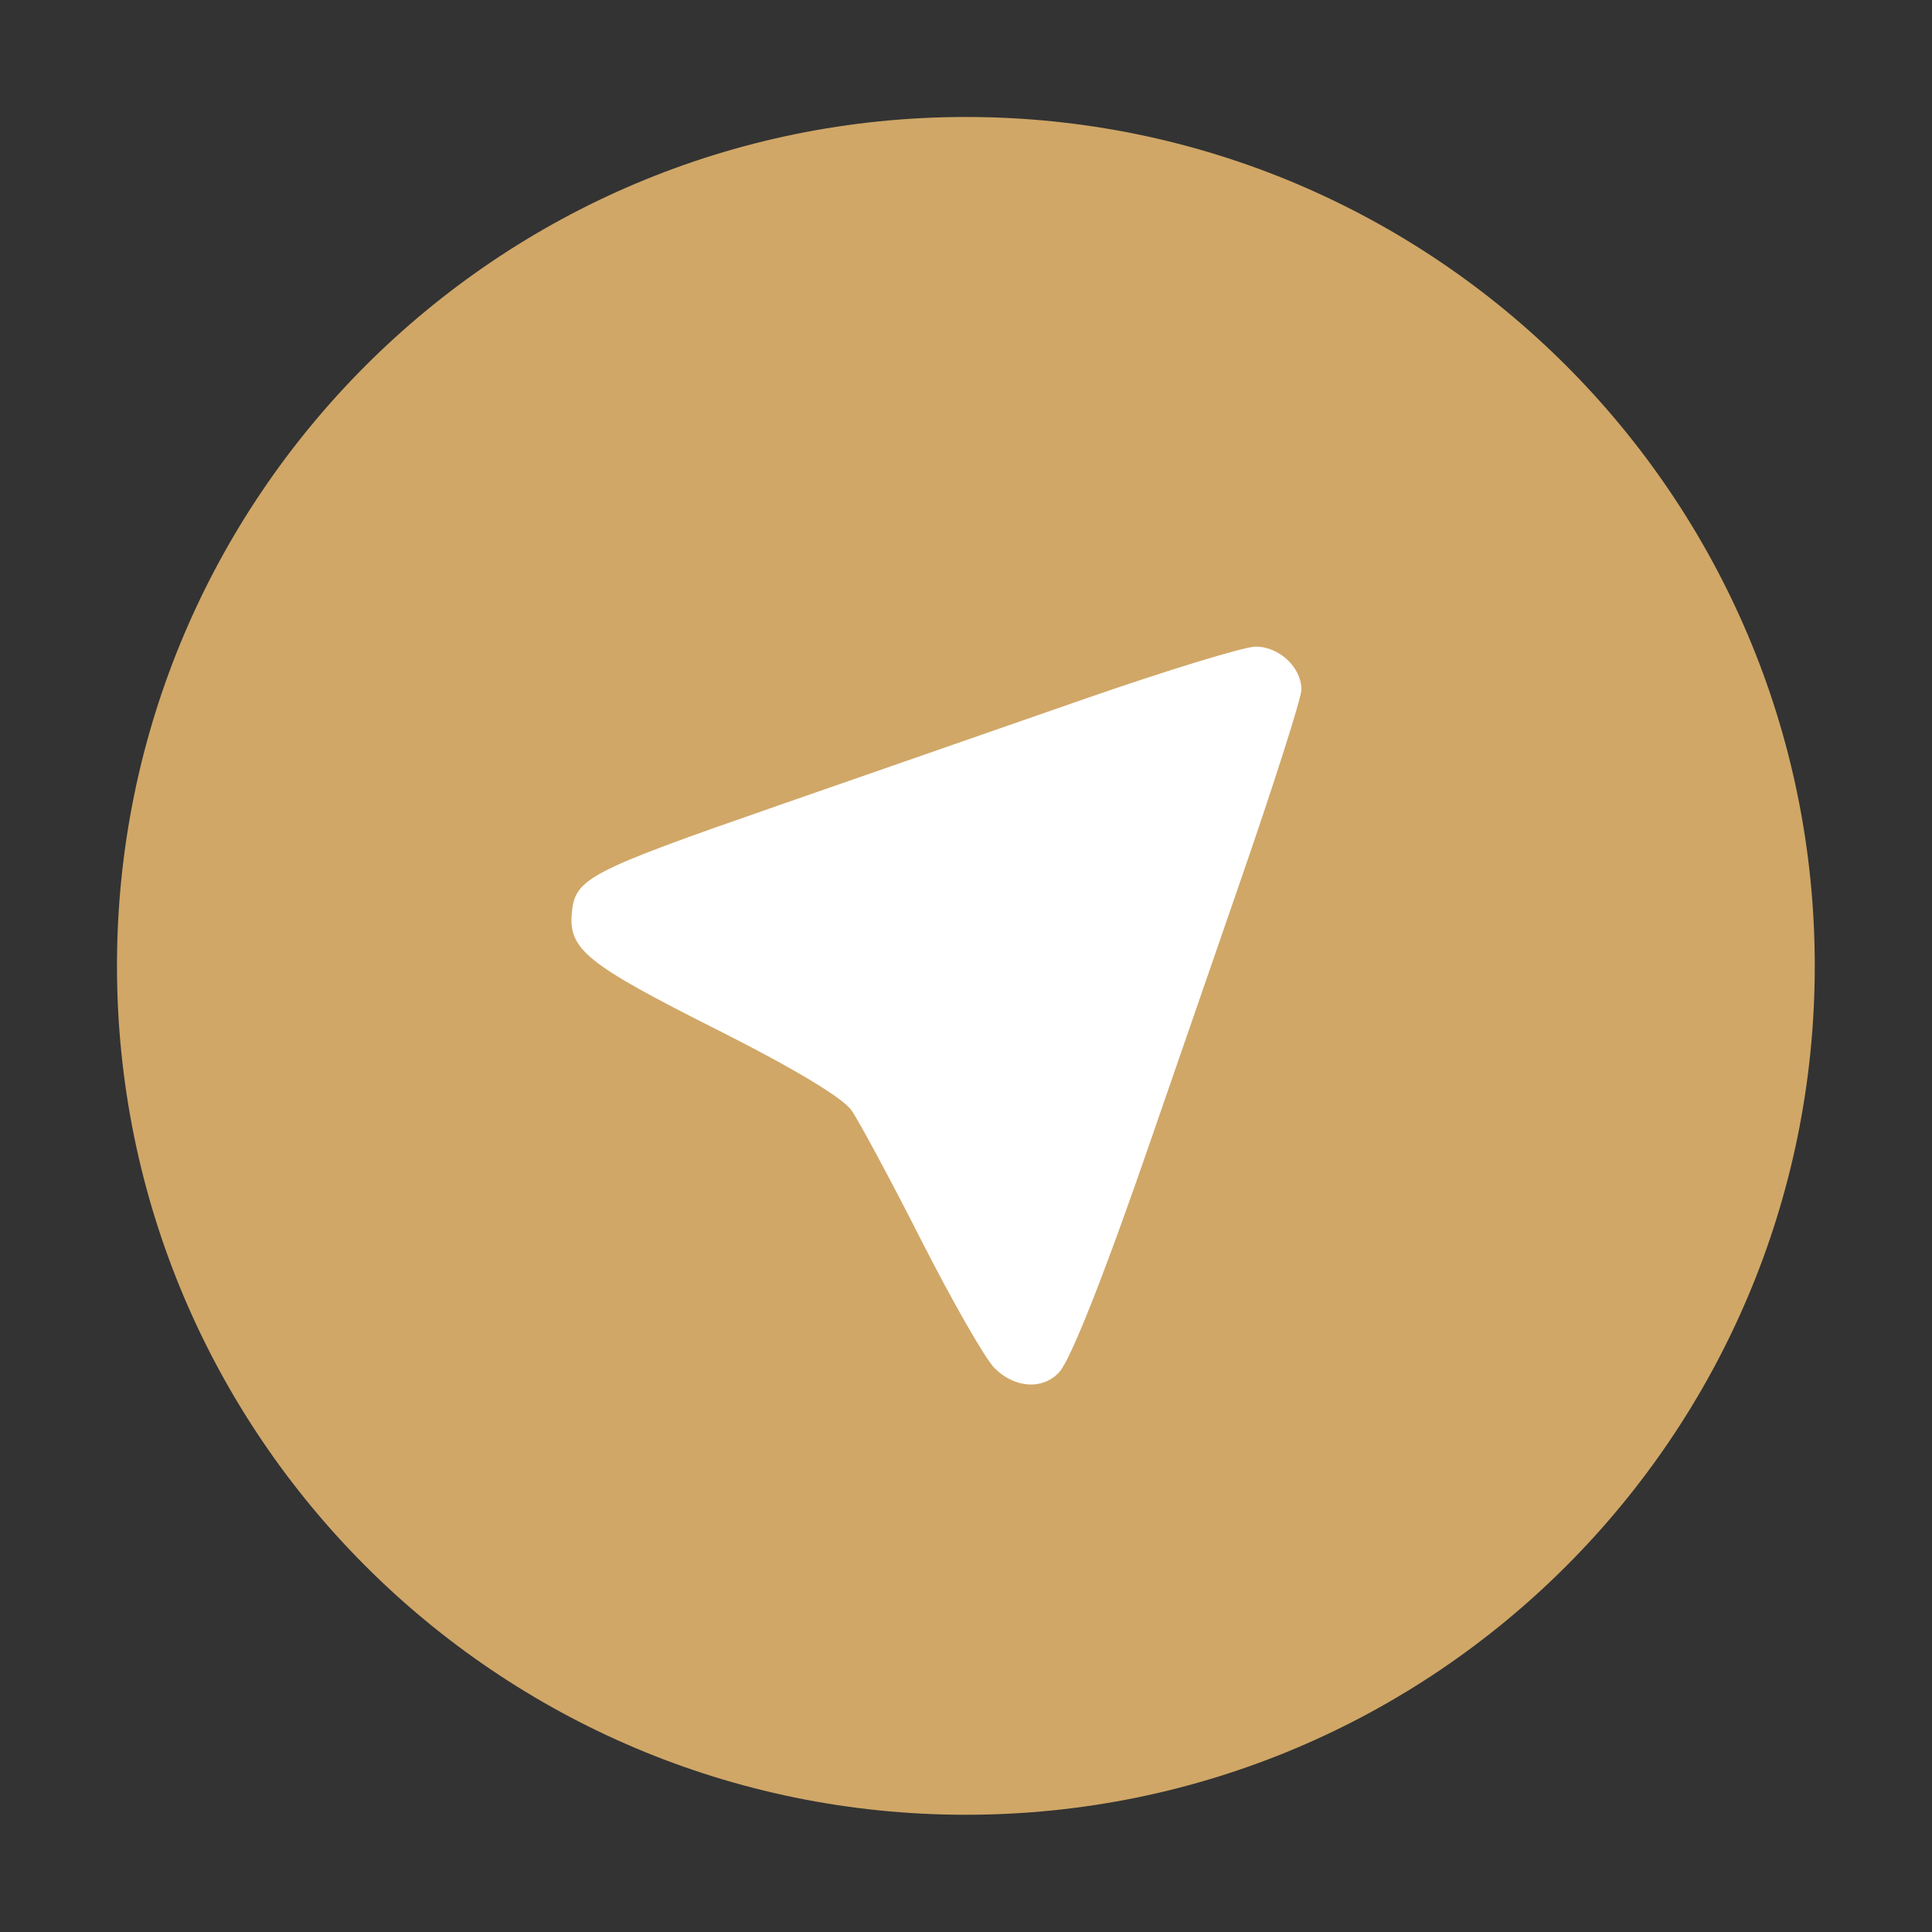
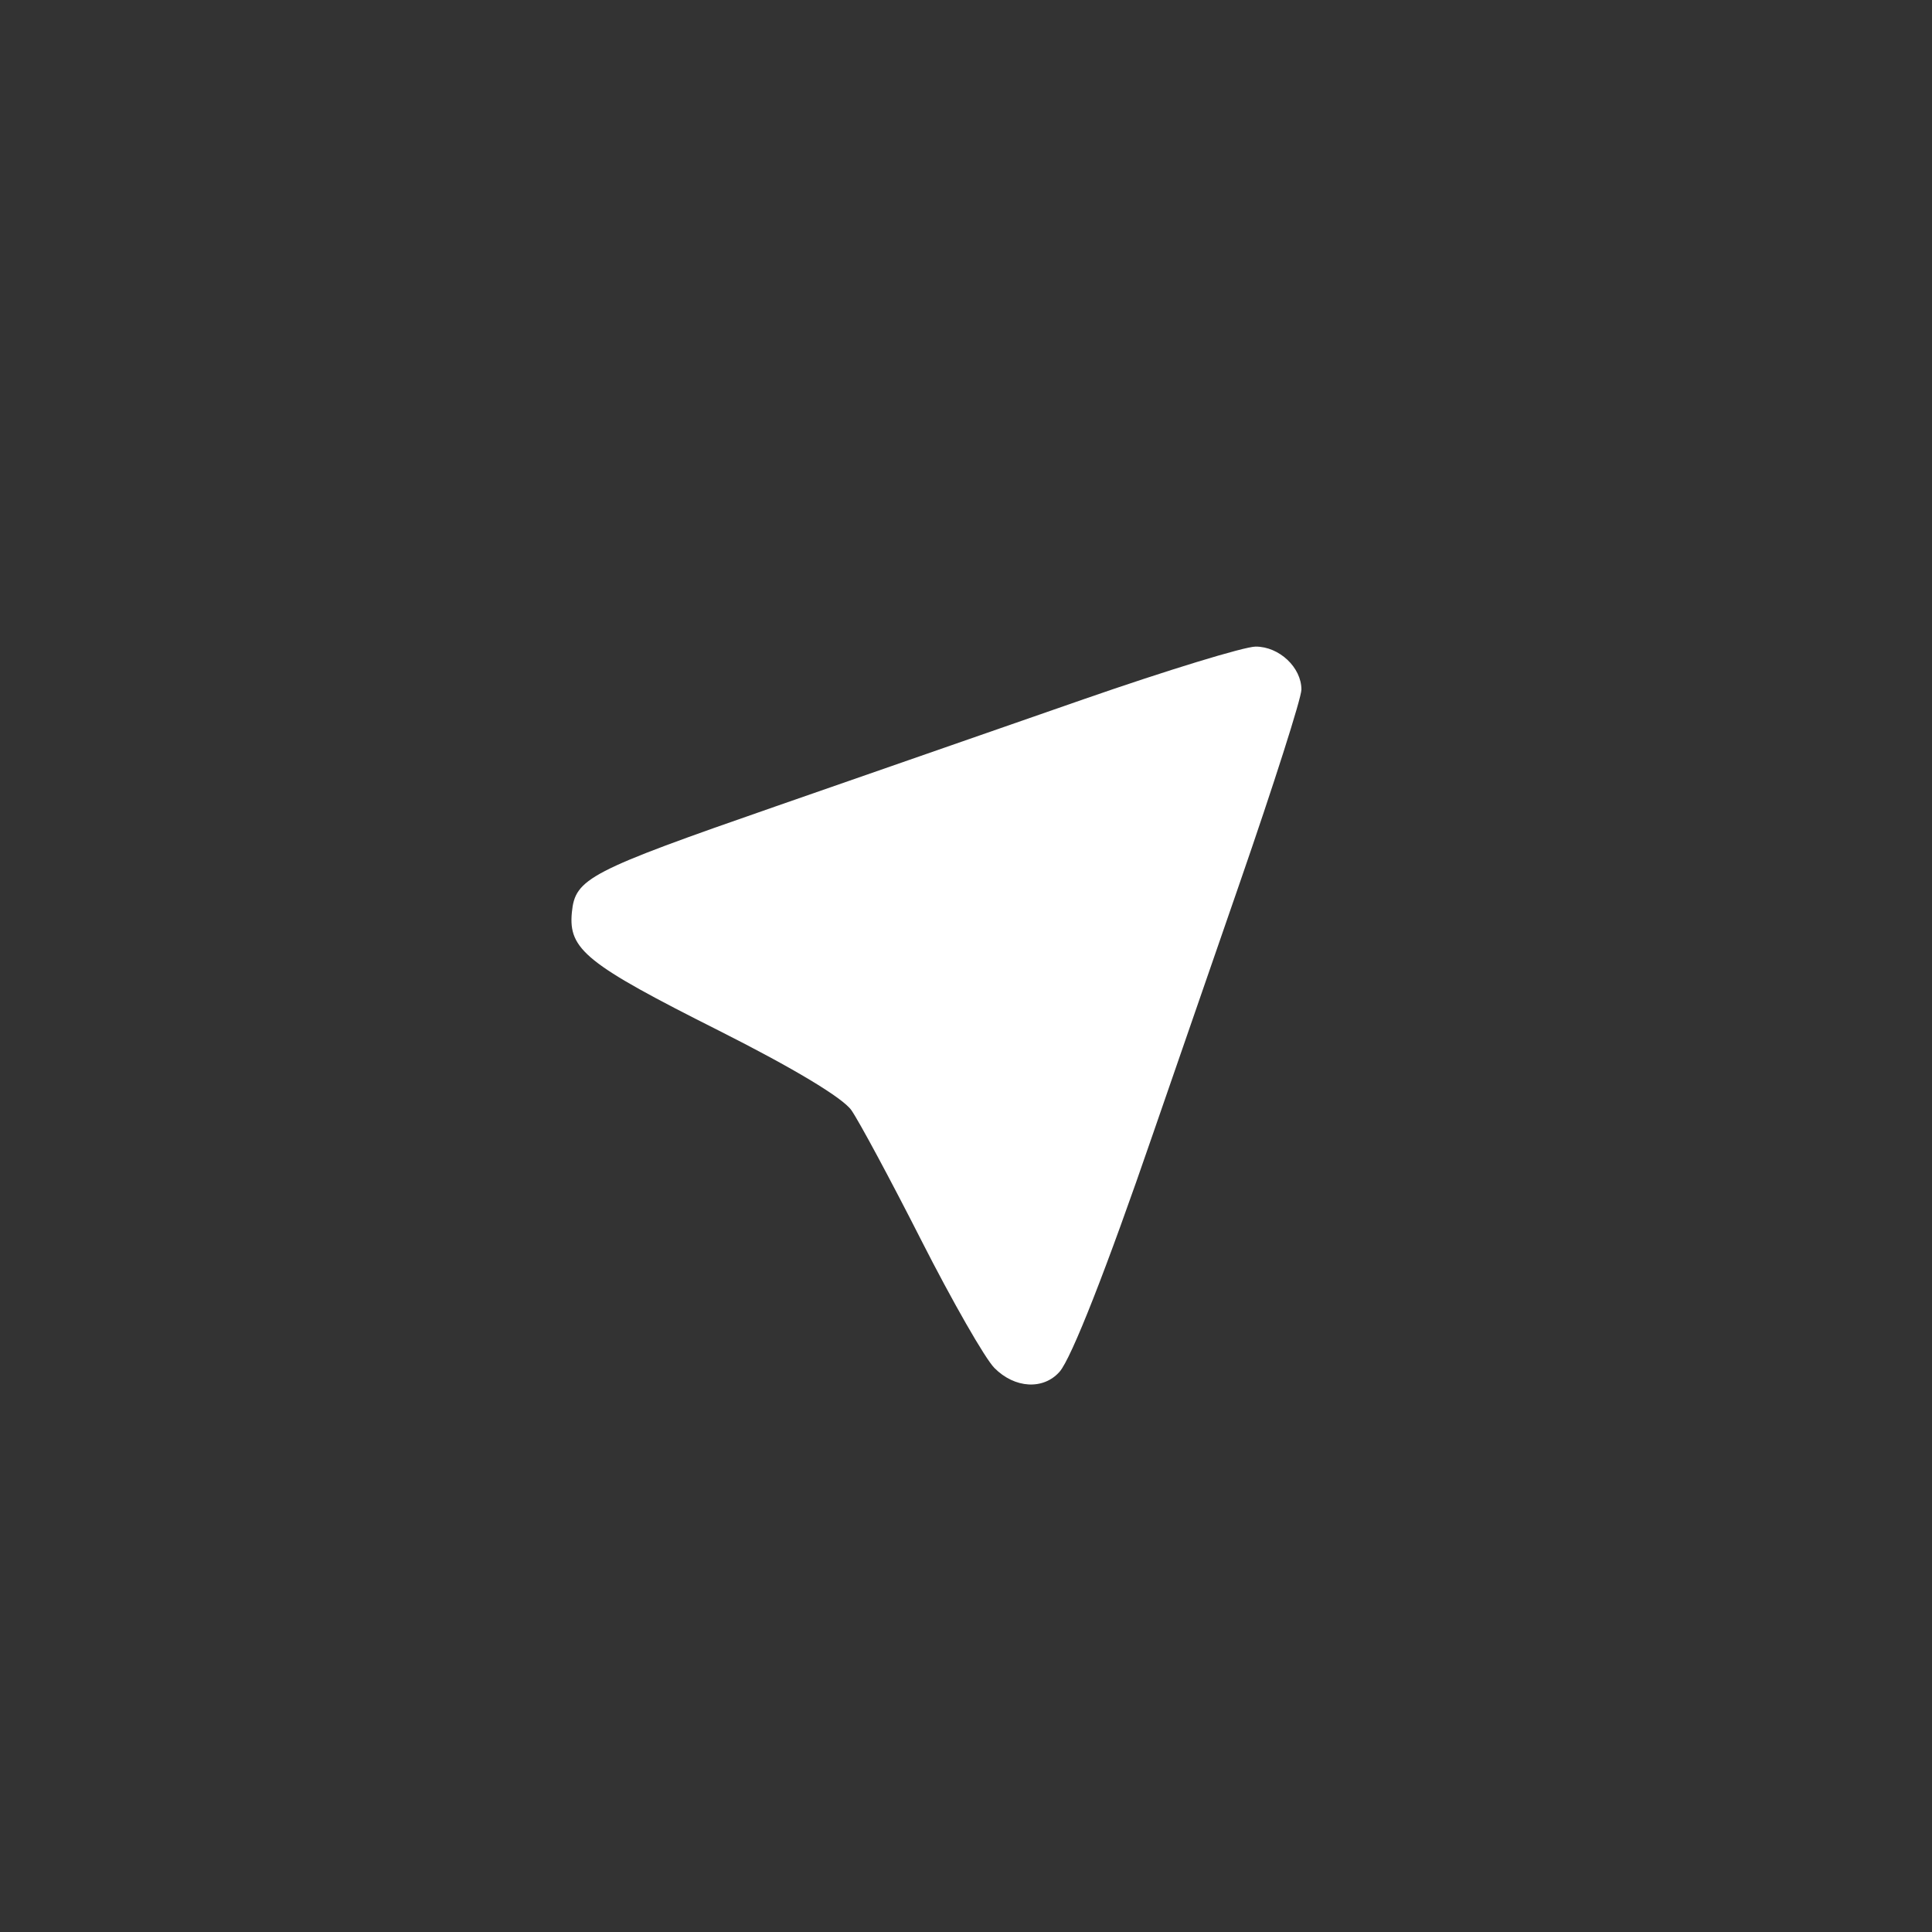
<svg xmlns="http://www.w3.org/2000/svg" viewBox="0 0 31.00 31.00" data-guides="{&quot;vertical&quot;:[],&quot;horizontal&quot;:[]}">
  <rect x="0" y="0" width="31.00" height="31.00" fill="#333333" stroke="none" />
  <defs />
-   <path fill="#d0a767" stroke="none" fill-opacity="1" stroke-width="1" stroke-opacity="1" id="tSvg1568dce1d98" title="Path 1" d="M15.498 29.119C23.021 29.119 29.119 23.021 29.119 15.498C29.119 7.975 23.021 1.877 15.498 1.877C7.975 1.877 1.877 7.975 1.877 15.498C1.877 23.021 7.975 29.119 15.498 29.119Z" />
  <path fill="white" stroke="none" fill-opacity="1" stroke-width="1" stroke-opacity="1" id="tSvgc421b450b9" title="Path 2" d="M15.956 21.95C15.806 21.799 15.279 20.878 14.784 19.904C14.289 18.929 13.783 17.989 13.661 17.814C13.521 17.614 12.731 17.14 11.543 16.541C9.405 15.466 9.118 15.235 9.176 14.639C9.229 14.095 9.445 13.982 12.454 12.936C13.831 12.457 16.051 11.685 17.387 11.22C18.724 10.755 19.967 10.375 20.148 10.375C20.526 10.375 20.882 10.709 20.882 11.065C20.882 11.199 20.436 12.597 19.891 14.171C19.346 15.745 18.72 17.555 18.5 18.193C17.758 20.351 17.191 21.796 17.001 22.011C16.741 22.305 16.282 22.279 15.956 21.95Z" />
</svg>